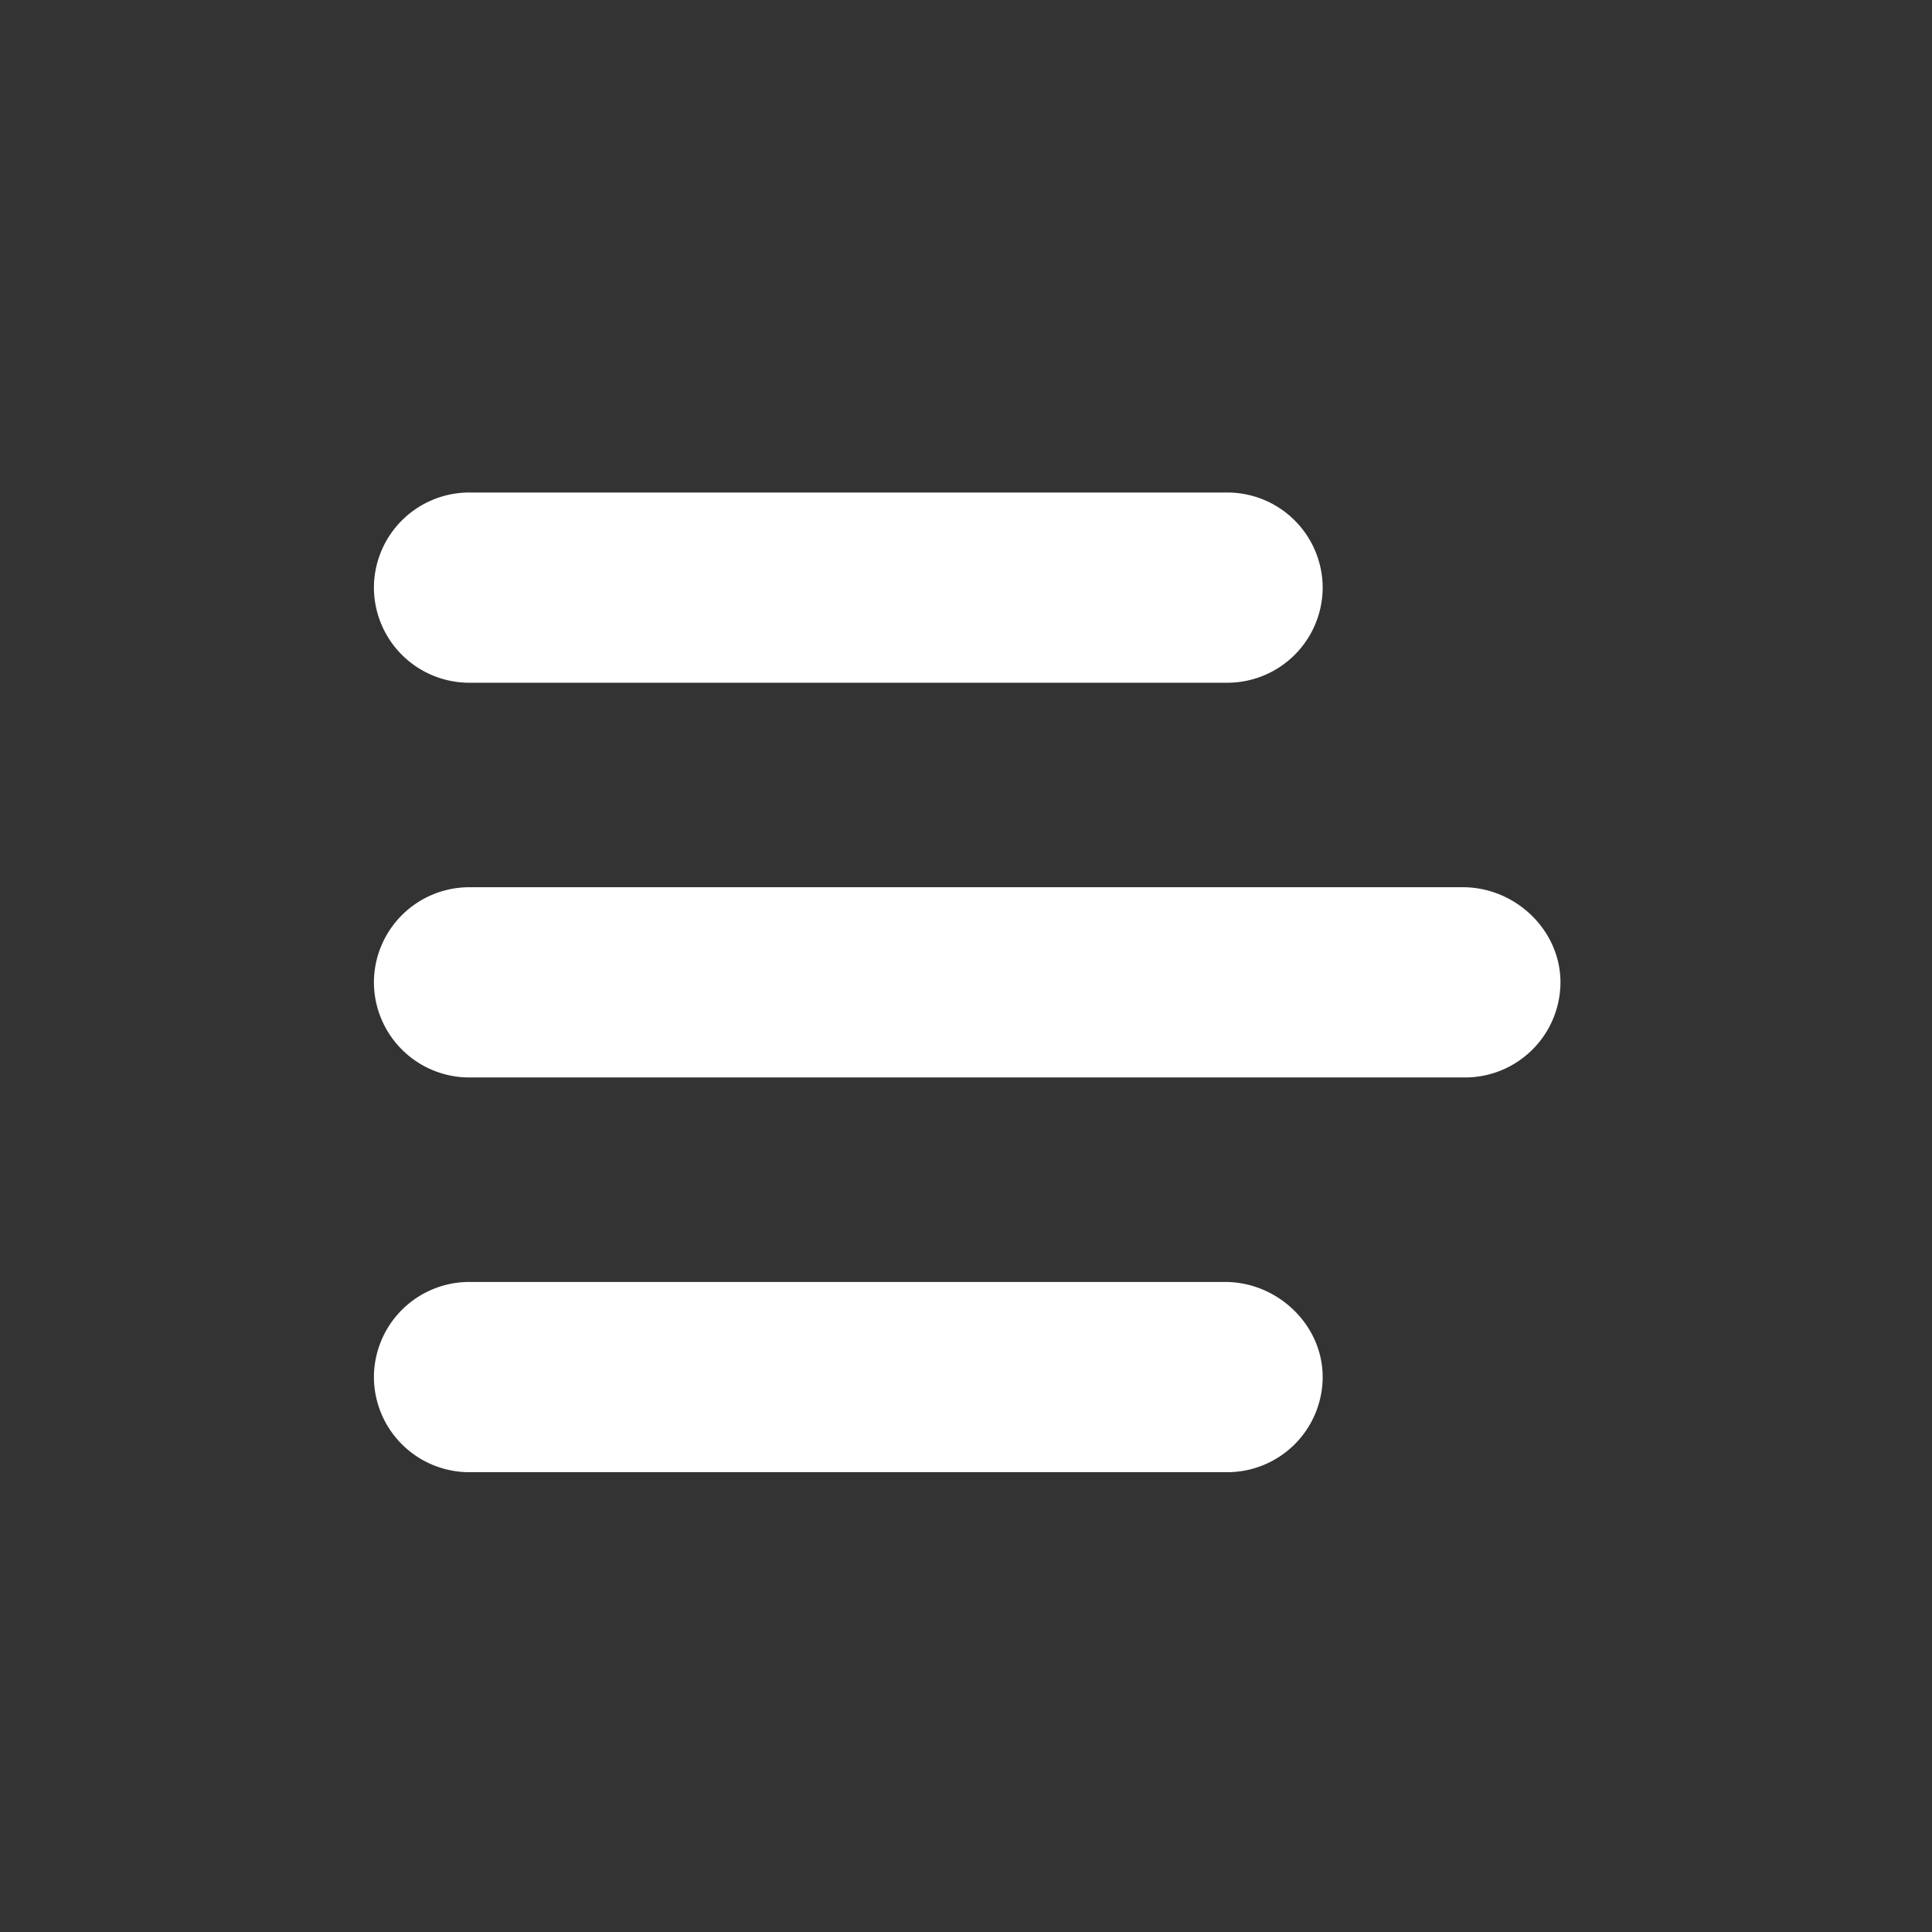
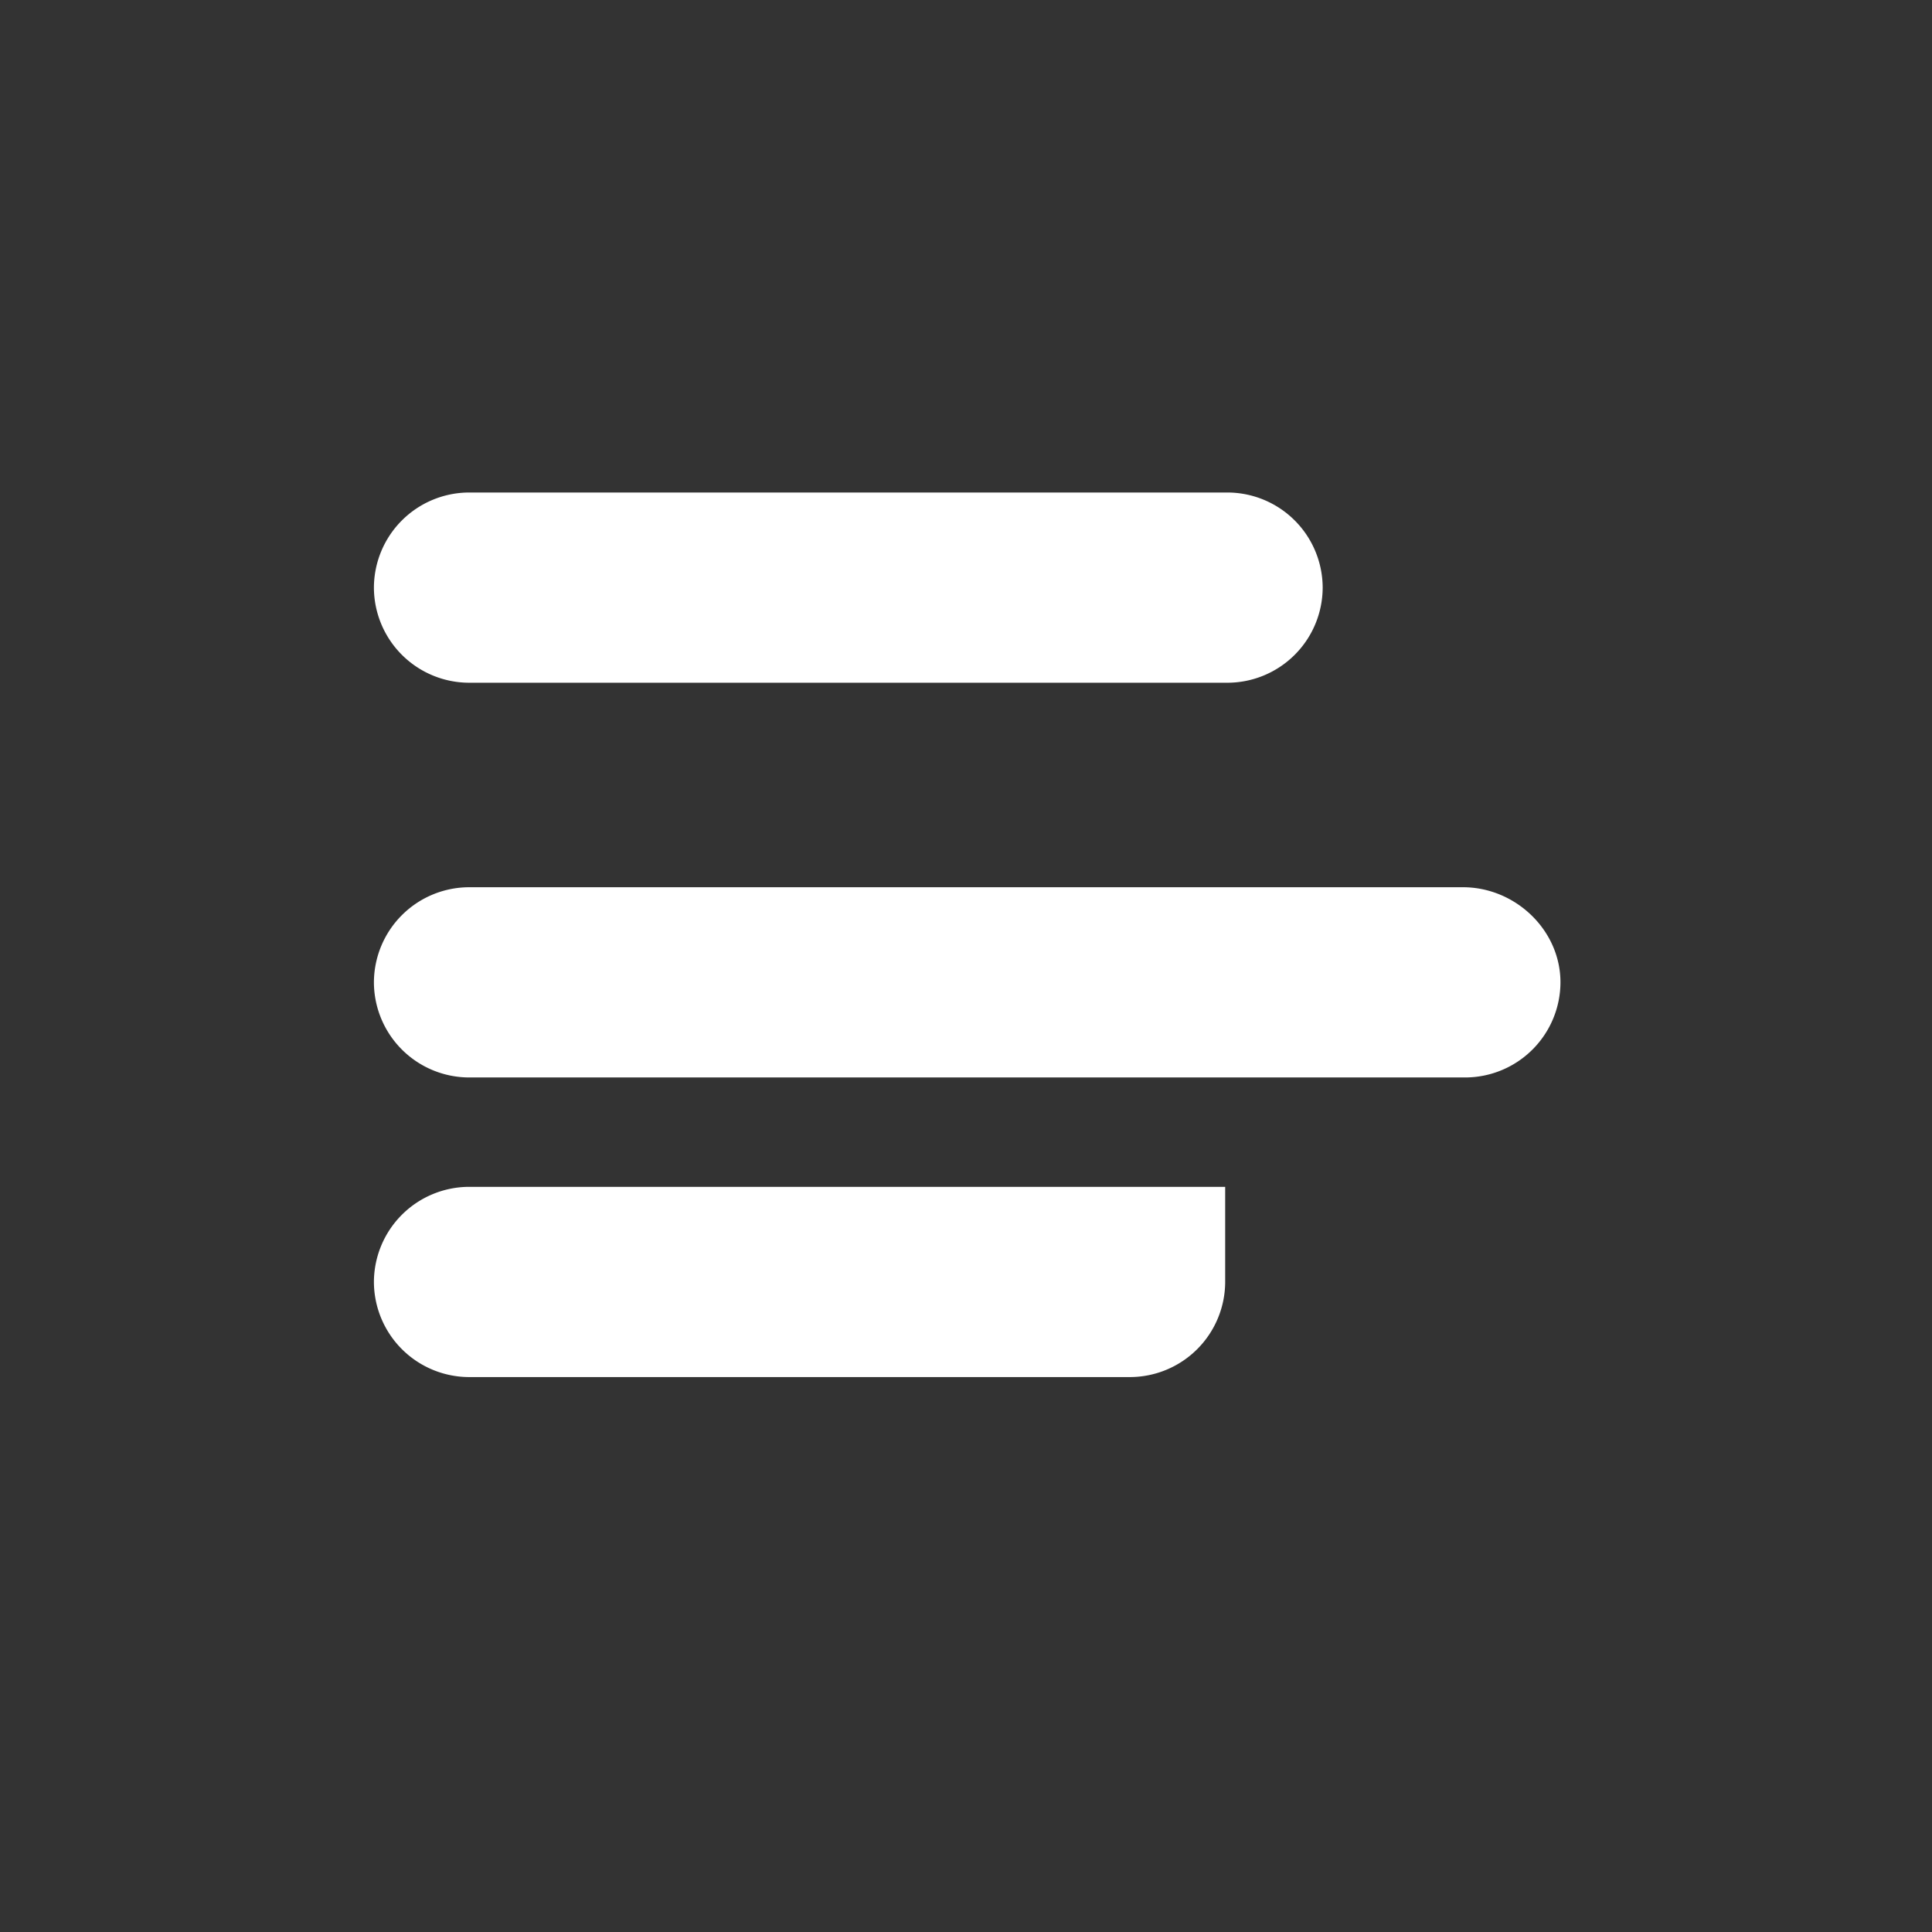
<svg xmlns="http://www.w3.org/2000/svg" width="52" height="52" viewBox="0 0 52 52">
  <rect x="0" y="0" width="52" height="52" fill="#333333" stroke="none" />
-   <path fill="#FFF" fill-rule="nonzero" d="M12.624 18.376a2.568 2.568 0 0 1-2.56-2.56 2.568 2.568 0 0 1 2.56-2.56H33.04a2.568 2.568 0 0 1 2.56 2.56 2.568 2.568 0 0 1-2.56 2.56H12.624zm20.352 16.128c1.408 0 2.624 1.152 2.624 2.56a2.568 2.568 0 0 1-2.56 2.56H12.624a2.568 2.568 0 0 1-2.56-2.56 2.568 2.568 0 0 1 2.56-2.56h20.352zm6.4-10.624c1.408 0 2.624 1.152 2.624 2.56A2.568 2.568 0 0 1 39.44 29H12.624a2.568 2.568 0 0 1-2.56-2.56 2.568 2.568 0 0 1 2.56-2.56h26.752z" />
+   <path fill="#FFF" fill-rule="nonzero" d="M12.624 18.376a2.568 2.568 0 0 1-2.56-2.56 2.568 2.568 0 0 1 2.56-2.56H33.04a2.568 2.568 0 0 1 2.56 2.56 2.568 2.568 0 0 1-2.56 2.56H12.624zm20.352 16.128a2.568 2.568 0 0 1-2.56 2.56H12.624a2.568 2.568 0 0 1-2.56-2.56 2.568 2.568 0 0 1 2.56-2.56h20.352zm6.4-10.624c1.408 0 2.624 1.152 2.624 2.56A2.568 2.568 0 0 1 39.44 29H12.624a2.568 2.568 0 0 1-2.56-2.56 2.568 2.568 0 0 1 2.56-2.56h26.752z" />
</svg>